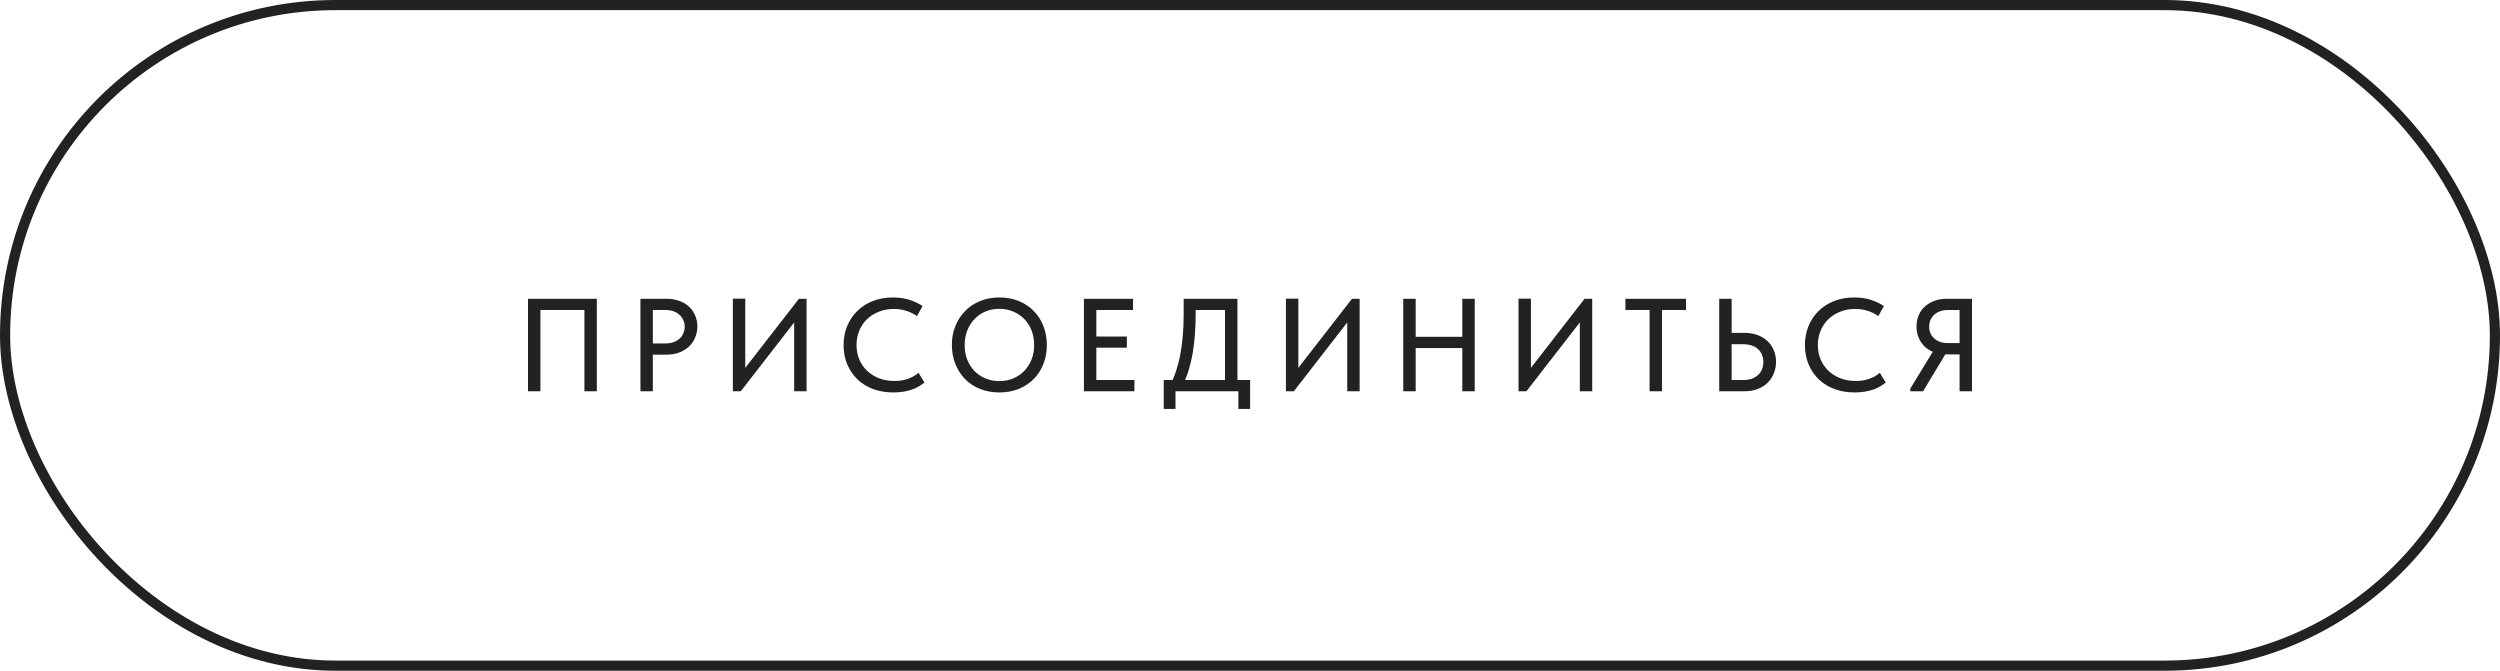
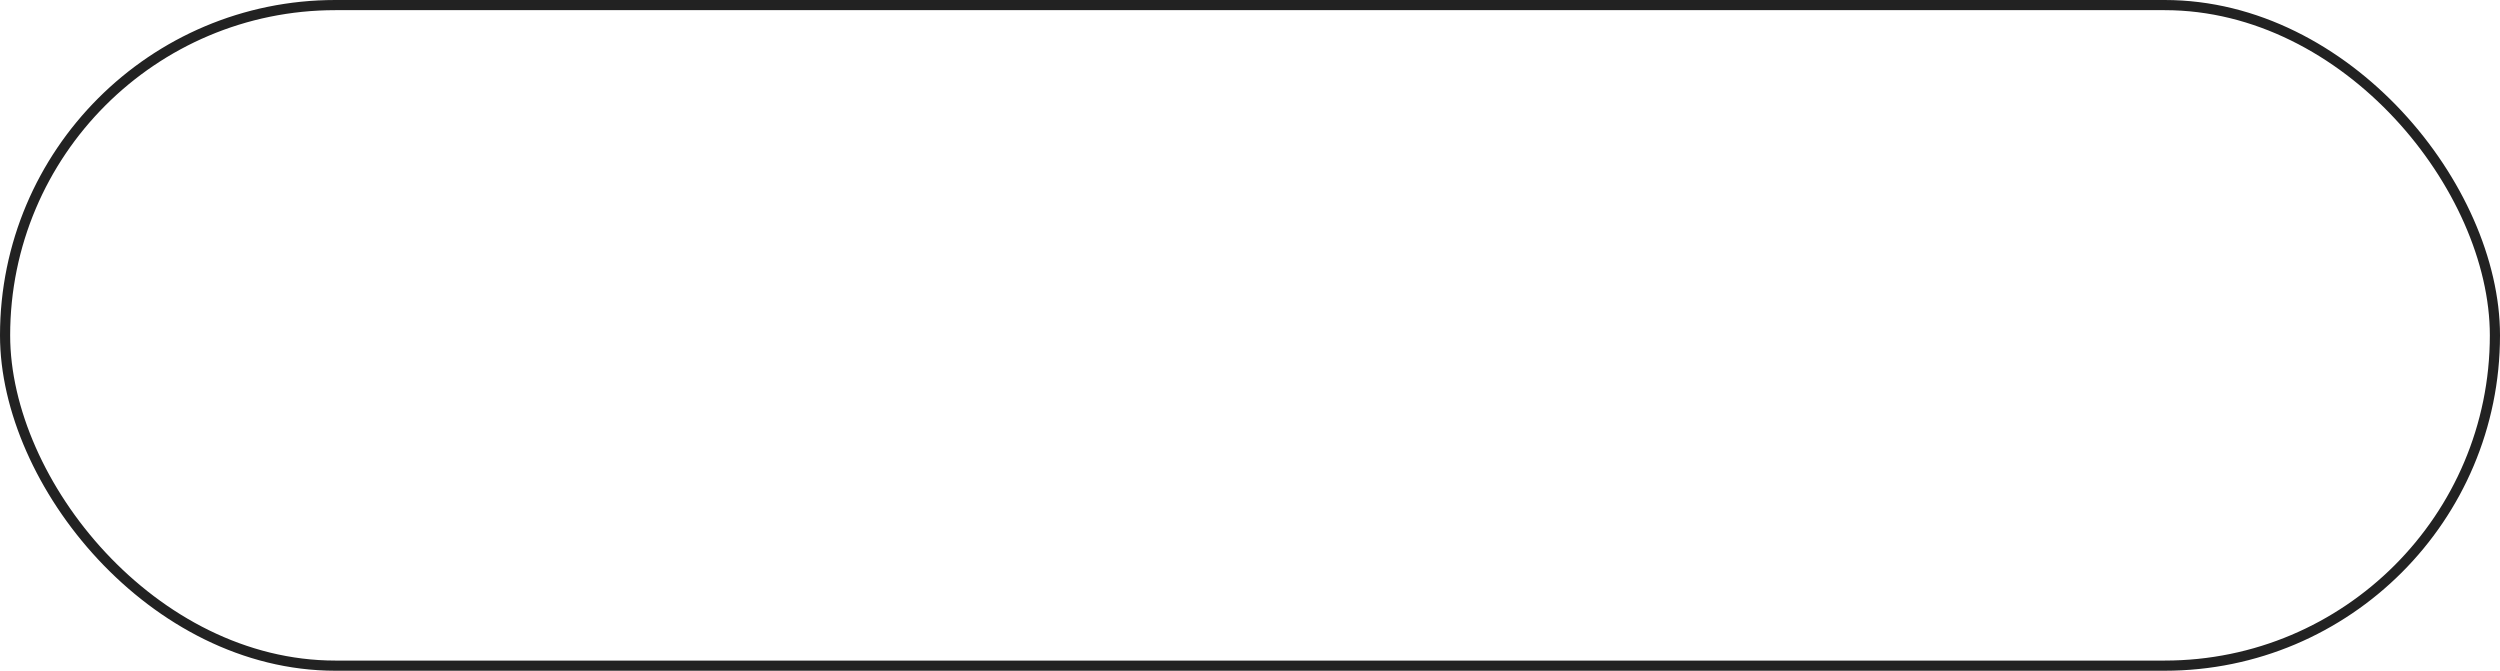
<svg xmlns="http://www.w3.org/2000/svg" width="246" height="66" viewBox="0 0 246 66" fill="none">
  <rect x="0.5" y="0.5" width="245" height="65" rx="32.5" stroke="#222222" />
-   <path d="M51.956 38.5V29.4H58.729V38.5H57.507V30.063L57.988 30.505H52.762L53.178 30.05V38.5H51.956ZM65.579 29.4C66.047 29.4 66.468 29.469 66.841 29.608C67.213 29.738 67.529 29.924 67.79 30.167C68.058 30.41 68.262 30.7 68.4 31.038C68.548 31.367 68.621 31.727 68.621 32.117C68.621 32.507 68.548 32.875 68.4 33.222C68.262 33.56 68.058 33.855 67.79 34.106C67.529 34.349 67.209 34.544 66.828 34.691C66.446 34.83 66.022 34.899 65.553 34.899H64.24V38.5H63.019V29.4H65.579ZM65.489 33.794C65.792 33.794 66.061 33.751 66.294 33.664C66.528 33.577 66.724 33.46 66.879 33.313C67.044 33.166 67.165 32.992 67.243 32.793C67.33 32.585 67.374 32.368 67.374 32.143C67.374 31.918 67.33 31.71 67.243 31.519C67.165 31.32 67.044 31.146 66.879 30.999C66.724 30.843 66.528 30.722 66.294 30.635C66.061 30.548 65.787 30.505 65.475 30.505H64.24V33.794H65.489ZM72.113 38.5V29.387H73.335V36.628L73.101 36.498L78.613 29.4H79.367V38.5H78.145V30.921L78.6 31.142L72.893 38.5H72.113ZM87.909 38.617C87.18 38.617 86.513 38.504 85.906 38.279C85.308 38.054 84.793 37.733 84.359 37.317C83.935 36.901 83.601 36.407 83.359 35.835C83.124 35.263 83.007 34.639 83.007 33.963C83.007 33.287 83.124 32.663 83.359 32.091C83.593 31.519 83.922 31.025 84.347 30.609C84.78 30.184 85.291 29.855 85.88 29.621C86.478 29.387 87.141 29.27 87.87 29.27C88.476 29.27 89.018 29.348 89.495 29.504C89.98 29.66 90.409 29.864 90.781 30.115L90.236 31.103C89.915 30.878 89.559 30.704 89.169 30.583C88.779 30.462 88.372 30.401 87.948 30.401C87.419 30.401 86.929 30.492 86.478 30.674C86.028 30.847 85.638 31.094 85.308 31.415C84.988 31.727 84.737 32.1 84.555 32.533C84.373 32.966 84.281 33.439 84.281 33.95C84.281 34.461 84.373 34.934 84.555 35.367C84.737 35.8 84.992 36.173 85.322 36.485C85.651 36.797 86.045 37.044 86.504 37.226C86.964 37.399 87.466 37.486 88.013 37.486C88.221 37.486 88.428 37.473 88.636 37.447C88.853 37.412 89.061 37.365 89.26 37.304C89.46 37.235 89.655 37.152 89.846 37.057C90.036 36.953 90.214 36.827 90.379 36.68L90.963 37.642C90.808 37.772 90.626 37.898 90.418 38.019C90.218 38.14 89.993 38.244 89.742 38.331C89.49 38.418 89.213 38.487 88.909 38.539C88.606 38.591 88.272 38.617 87.909 38.617ZM98.343 37.499C98.829 37.499 99.279 37.412 99.695 37.239C100.111 37.066 100.471 36.823 100.774 36.511C101.086 36.19 101.329 35.813 101.502 35.38C101.676 34.947 101.762 34.47 101.762 33.95C101.762 33.421 101.676 32.94 101.502 32.507C101.329 32.074 101.091 31.701 100.787 31.389C100.484 31.077 100.124 30.834 99.708 30.661C99.292 30.479 98.837 30.388 98.343 30.388C97.849 30.388 97.394 30.475 96.978 30.648C96.562 30.821 96.203 31.068 95.899 31.389C95.596 31.701 95.358 32.074 95.184 32.507C95.011 32.94 94.924 33.421 94.924 33.95C94.924 34.47 95.007 34.947 95.171 35.38C95.345 35.813 95.583 36.19 95.886 36.511C96.198 36.823 96.562 37.066 96.978 37.239C97.394 37.412 97.849 37.499 98.343 37.499ZM98.343 38.617C97.641 38.617 97 38.5 96.419 38.266C95.847 38.032 95.358 37.707 94.95 37.291C94.543 36.866 94.227 36.368 94.001 35.796C93.776 35.224 93.663 34.604 93.663 33.937C93.663 33.278 93.776 32.667 94.001 32.104C94.227 31.532 94.543 31.038 94.95 30.622C95.358 30.197 95.847 29.868 96.419 29.634C96.991 29.391 97.633 29.27 98.343 29.27C99.045 29.27 99.682 29.387 100.254 29.621C100.826 29.855 101.316 30.184 101.723 30.609C102.139 31.025 102.456 31.519 102.672 32.091C102.898 32.663 103.01 33.287 103.01 33.963C103.01 34.622 102.898 35.237 102.672 35.809C102.456 36.372 102.144 36.862 101.736 37.278C101.329 37.694 100.835 38.023 100.254 38.266C99.682 38.5 99.045 38.617 98.343 38.617ZM106.658 38.5V29.4H111.494V30.505H107.88V33.118H110.883V34.21H107.88V37.395H111.624V38.5H106.658ZM115.16 37.85C115.376 37.451 115.563 37.009 115.719 36.524C115.883 36.03 116.022 35.497 116.135 34.925C116.247 34.344 116.33 33.729 116.382 33.079C116.442 32.42 116.473 31.718 116.473 30.973V29.4H121.764V37.72H120.542V29.959L121.244 30.505H116.707L117.656 29.92V30.83C117.656 31.541 117.63 32.23 117.578 32.897C117.534 33.556 117.461 34.184 117.357 34.782C117.253 35.371 117.118 35.93 116.954 36.459C116.789 36.988 116.594 37.473 116.369 37.915L115.16 37.85ZM114.51 40.242V37.395H123.012V40.242H121.855V38.5H115.667V40.242H114.51ZM126.535 38.5V29.387H127.757V36.628L127.523 36.498L133.035 29.4H133.789V38.5H132.567V30.921L133.022 31.142L127.315 38.5H126.535ZM144.502 33.144V34.249H138.691V33.144H144.502ZM139.302 29.4V38.5H138.08V29.4H139.302ZM143.891 38.5V29.4H145.113V38.5H143.891ZM149.421 38.5V29.387H150.643V36.628L150.409 36.498L155.921 29.4H156.675V38.5H155.453V30.921L155.908 31.142L150.201 38.5H149.421ZM162.318 38.5V30.505H159.939V29.4H165.906V30.505H163.54V38.5H162.318ZM169.172 38.5V29.4H170.394V32.754H171.668C172.144 32.754 172.573 32.828 172.955 32.975C173.336 33.114 173.661 33.313 173.93 33.573C174.198 33.824 174.402 34.123 174.541 34.47C174.688 34.808 174.762 35.185 174.762 35.601C174.762 36.008 174.688 36.39 174.541 36.745C174.402 37.1 174.198 37.408 173.93 37.668C173.661 37.928 173.336 38.132 172.955 38.279C172.573 38.426 172.144 38.5 171.668 38.5H169.172ZM171.512 37.395C171.841 37.395 172.131 37.352 172.383 37.265C172.634 37.17 172.842 37.044 173.007 36.888C173.18 36.723 173.306 36.533 173.384 36.316C173.47 36.099 173.514 35.865 173.514 35.614C173.514 35.371 173.47 35.146 173.384 34.938C173.306 34.721 173.184 34.535 173.02 34.379C172.855 34.214 172.643 34.089 172.383 34.002C172.131 33.915 171.837 33.872 171.499 33.872H170.394V37.395H171.512ZM182.504 38.617C181.776 38.617 181.109 38.504 180.502 38.279C179.904 38.054 179.389 37.733 178.955 37.317C178.531 36.901 178.197 36.407 177.954 35.835C177.72 35.263 177.603 34.639 177.603 33.963C177.603 33.287 177.72 32.663 177.954 32.091C178.188 31.519 178.518 31.025 178.942 30.609C179.376 30.184 179.887 29.855 180.476 29.621C181.074 29.387 181.737 29.27 182.465 29.27C183.072 29.27 183.614 29.348 184.09 29.504C184.576 29.66 185.005 29.864 185.377 30.115L184.831 31.103C184.511 30.878 184.155 30.704 183.765 30.583C183.375 30.462 182.968 30.401 182.543 30.401C182.015 30.401 181.525 30.492 181.074 30.674C180.624 30.847 180.234 31.094 179.904 31.415C179.584 31.727 179.332 32.1 179.15 32.533C178.968 32.966 178.877 33.439 178.877 33.95C178.877 34.461 178.968 34.934 179.15 35.367C179.332 35.8 179.588 36.173 179.917 36.485C180.247 36.797 180.641 37.044 181.1 37.226C181.56 37.399 182.062 37.486 182.608 37.486C182.816 37.486 183.024 37.473 183.232 37.447C183.449 37.412 183.657 37.365 183.856 37.304C184.056 37.235 184.251 37.152 184.441 37.057C184.632 36.953 184.81 36.827 184.974 36.68L185.559 37.642C185.403 37.772 185.221 37.898 185.013 38.019C184.814 38.14 184.589 38.244 184.337 38.331C184.086 38.418 183.809 38.487 183.505 38.539C183.202 38.591 182.868 38.617 182.504 38.617ZM192.822 38.5V34.873H191.509C191.067 34.873 190.664 34.804 190.3 34.665C189.944 34.526 189.637 34.336 189.377 34.093C189.125 33.842 188.93 33.551 188.792 33.222C188.653 32.884 188.584 32.52 188.584 32.13C188.584 31.731 188.653 31.367 188.792 31.038C188.93 30.7 189.13 30.414 189.39 30.18C189.65 29.937 189.962 29.747 190.326 29.608C190.69 29.469 191.097 29.4 191.548 29.4H194.044V38.5H192.822ZM187.973 38.5V38.24L190.352 34.34L191.6 34.561L189.234 38.5H187.973ZM191.691 33.755H192.822V30.505H191.678C191.383 30.505 191.119 30.548 190.885 30.635C190.659 30.713 190.469 30.83 190.313 30.986C190.157 31.133 190.035 31.307 189.949 31.506C189.871 31.705 189.832 31.918 189.832 32.143C189.832 32.368 189.871 32.581 189.949 32.78C190.035 32.971 190.157 33.14 190.313 33.287C190.469 33.434 190.659 33.551 190.885 33.638C191.119 33.716 191.387 33.755 191.691 33.755Z" fill="#222222" />
</svg>